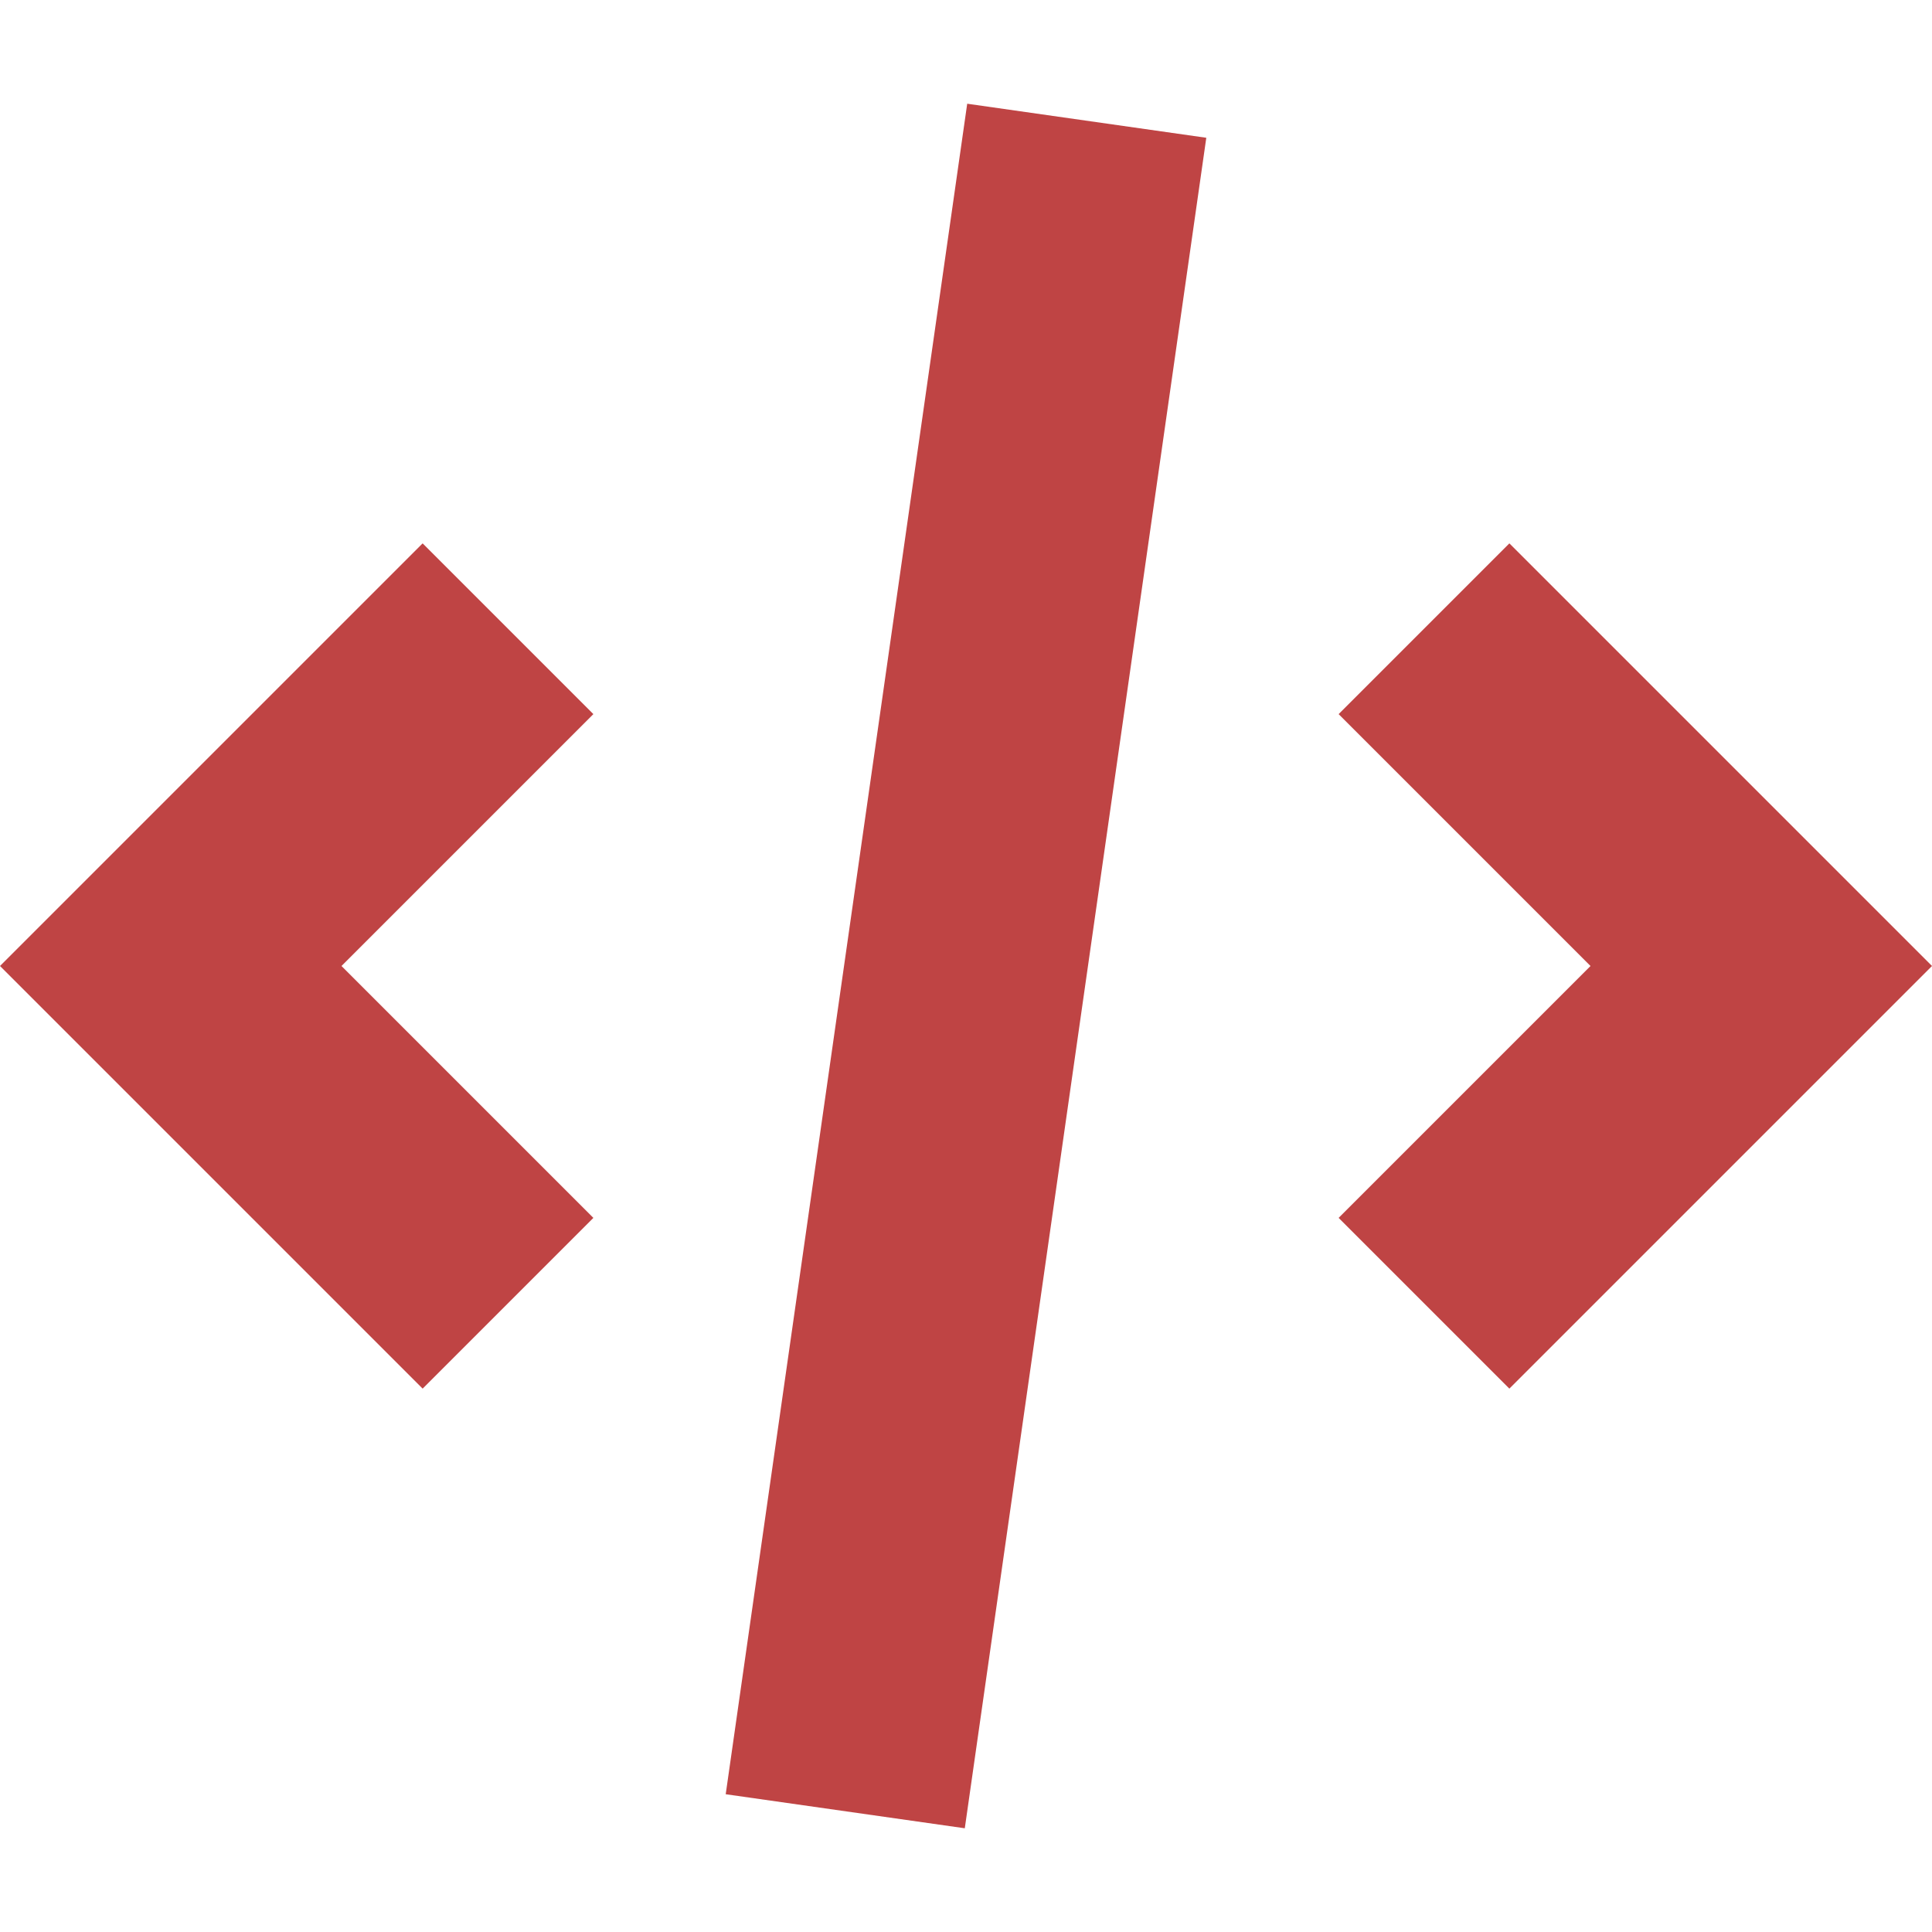
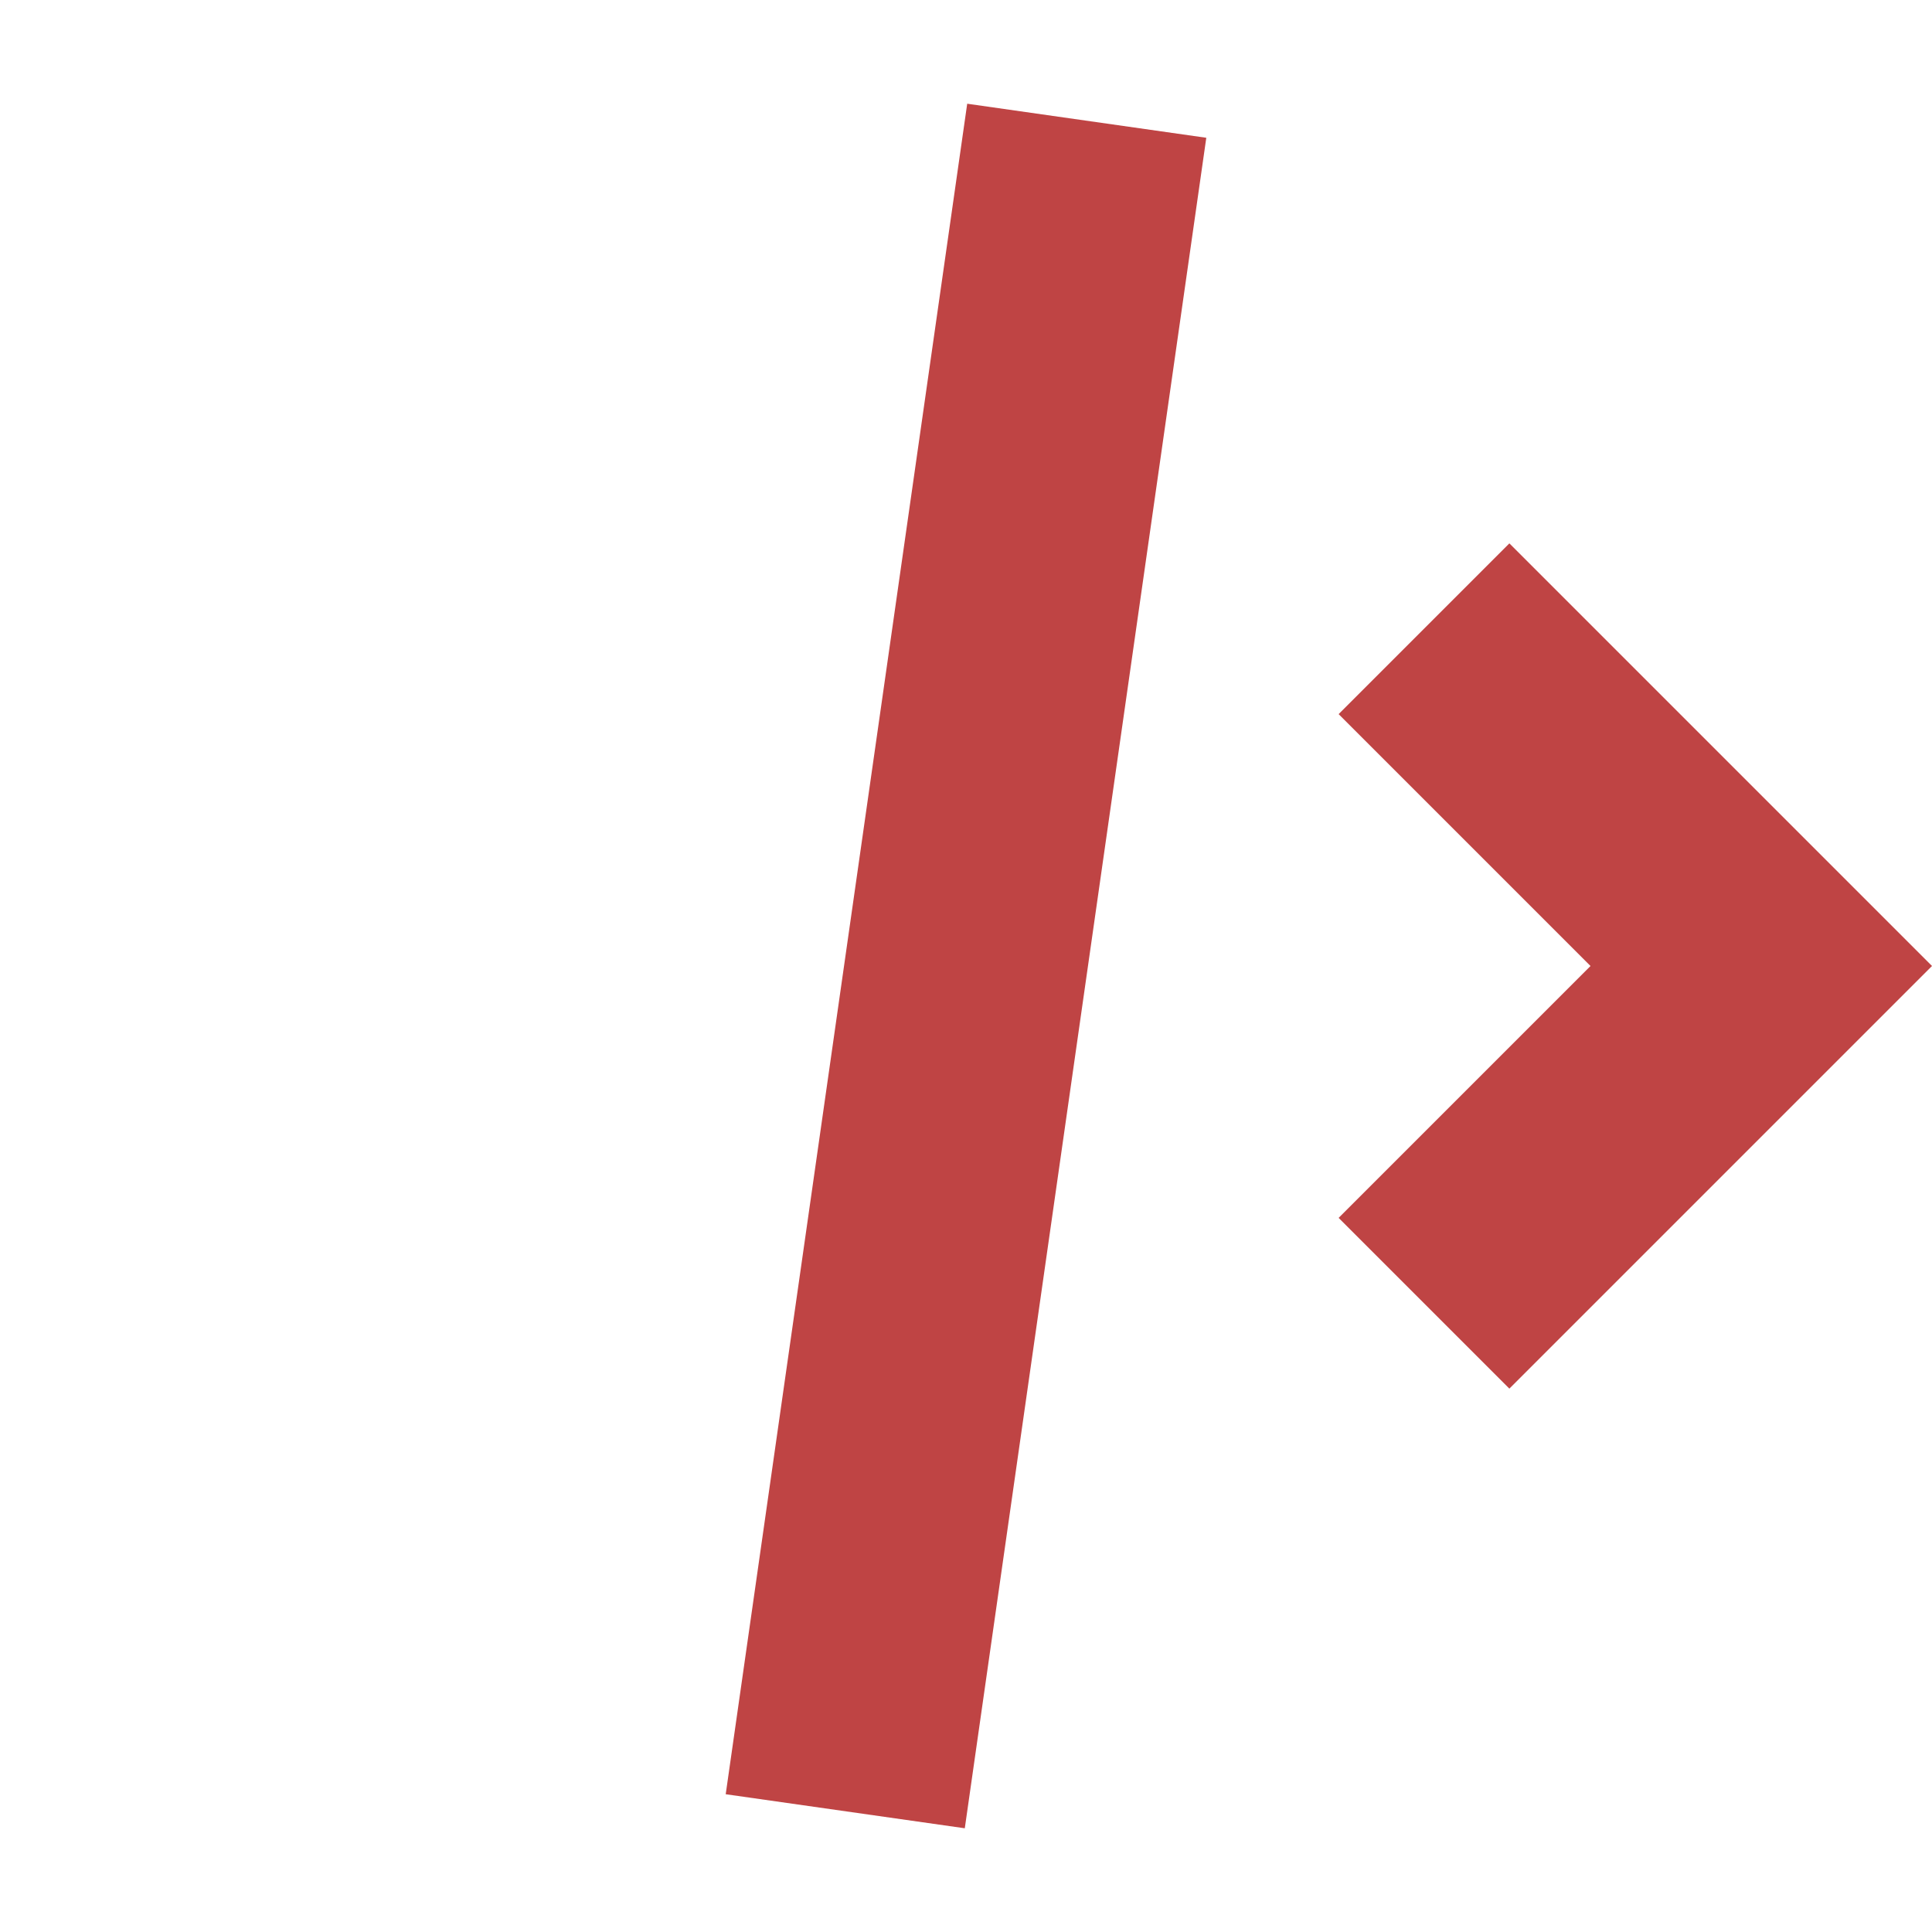
<svg xmlns="http://www.w3.org/2000/svg" width="50px" height="50px" viewBox="0 0 16 16" fill="none">
-   <path d="M8.01 0.859L6.01 14.859L7.99 15.141L9.99 1.141L8.01 0.859Z" fill="#bf4444" />
+   <path d="M8.01 0.859L6.01 14.859L7.99 15.141L9.99 1.141Z" fill="#bf4444" />
  <path d="M12.5 11.5L11.086 10.086L13.172 8L11.086 5.914L12.5 4.5L16 8L12.5 11.5Z" fill="#bf4444" />
-   <path d="M2.828 8L4.914 10.086L3.5 11.5L0 8L3.5 4.5L4.914 5.914L2.828 8Z" fill="#bf4444" />
</svg>